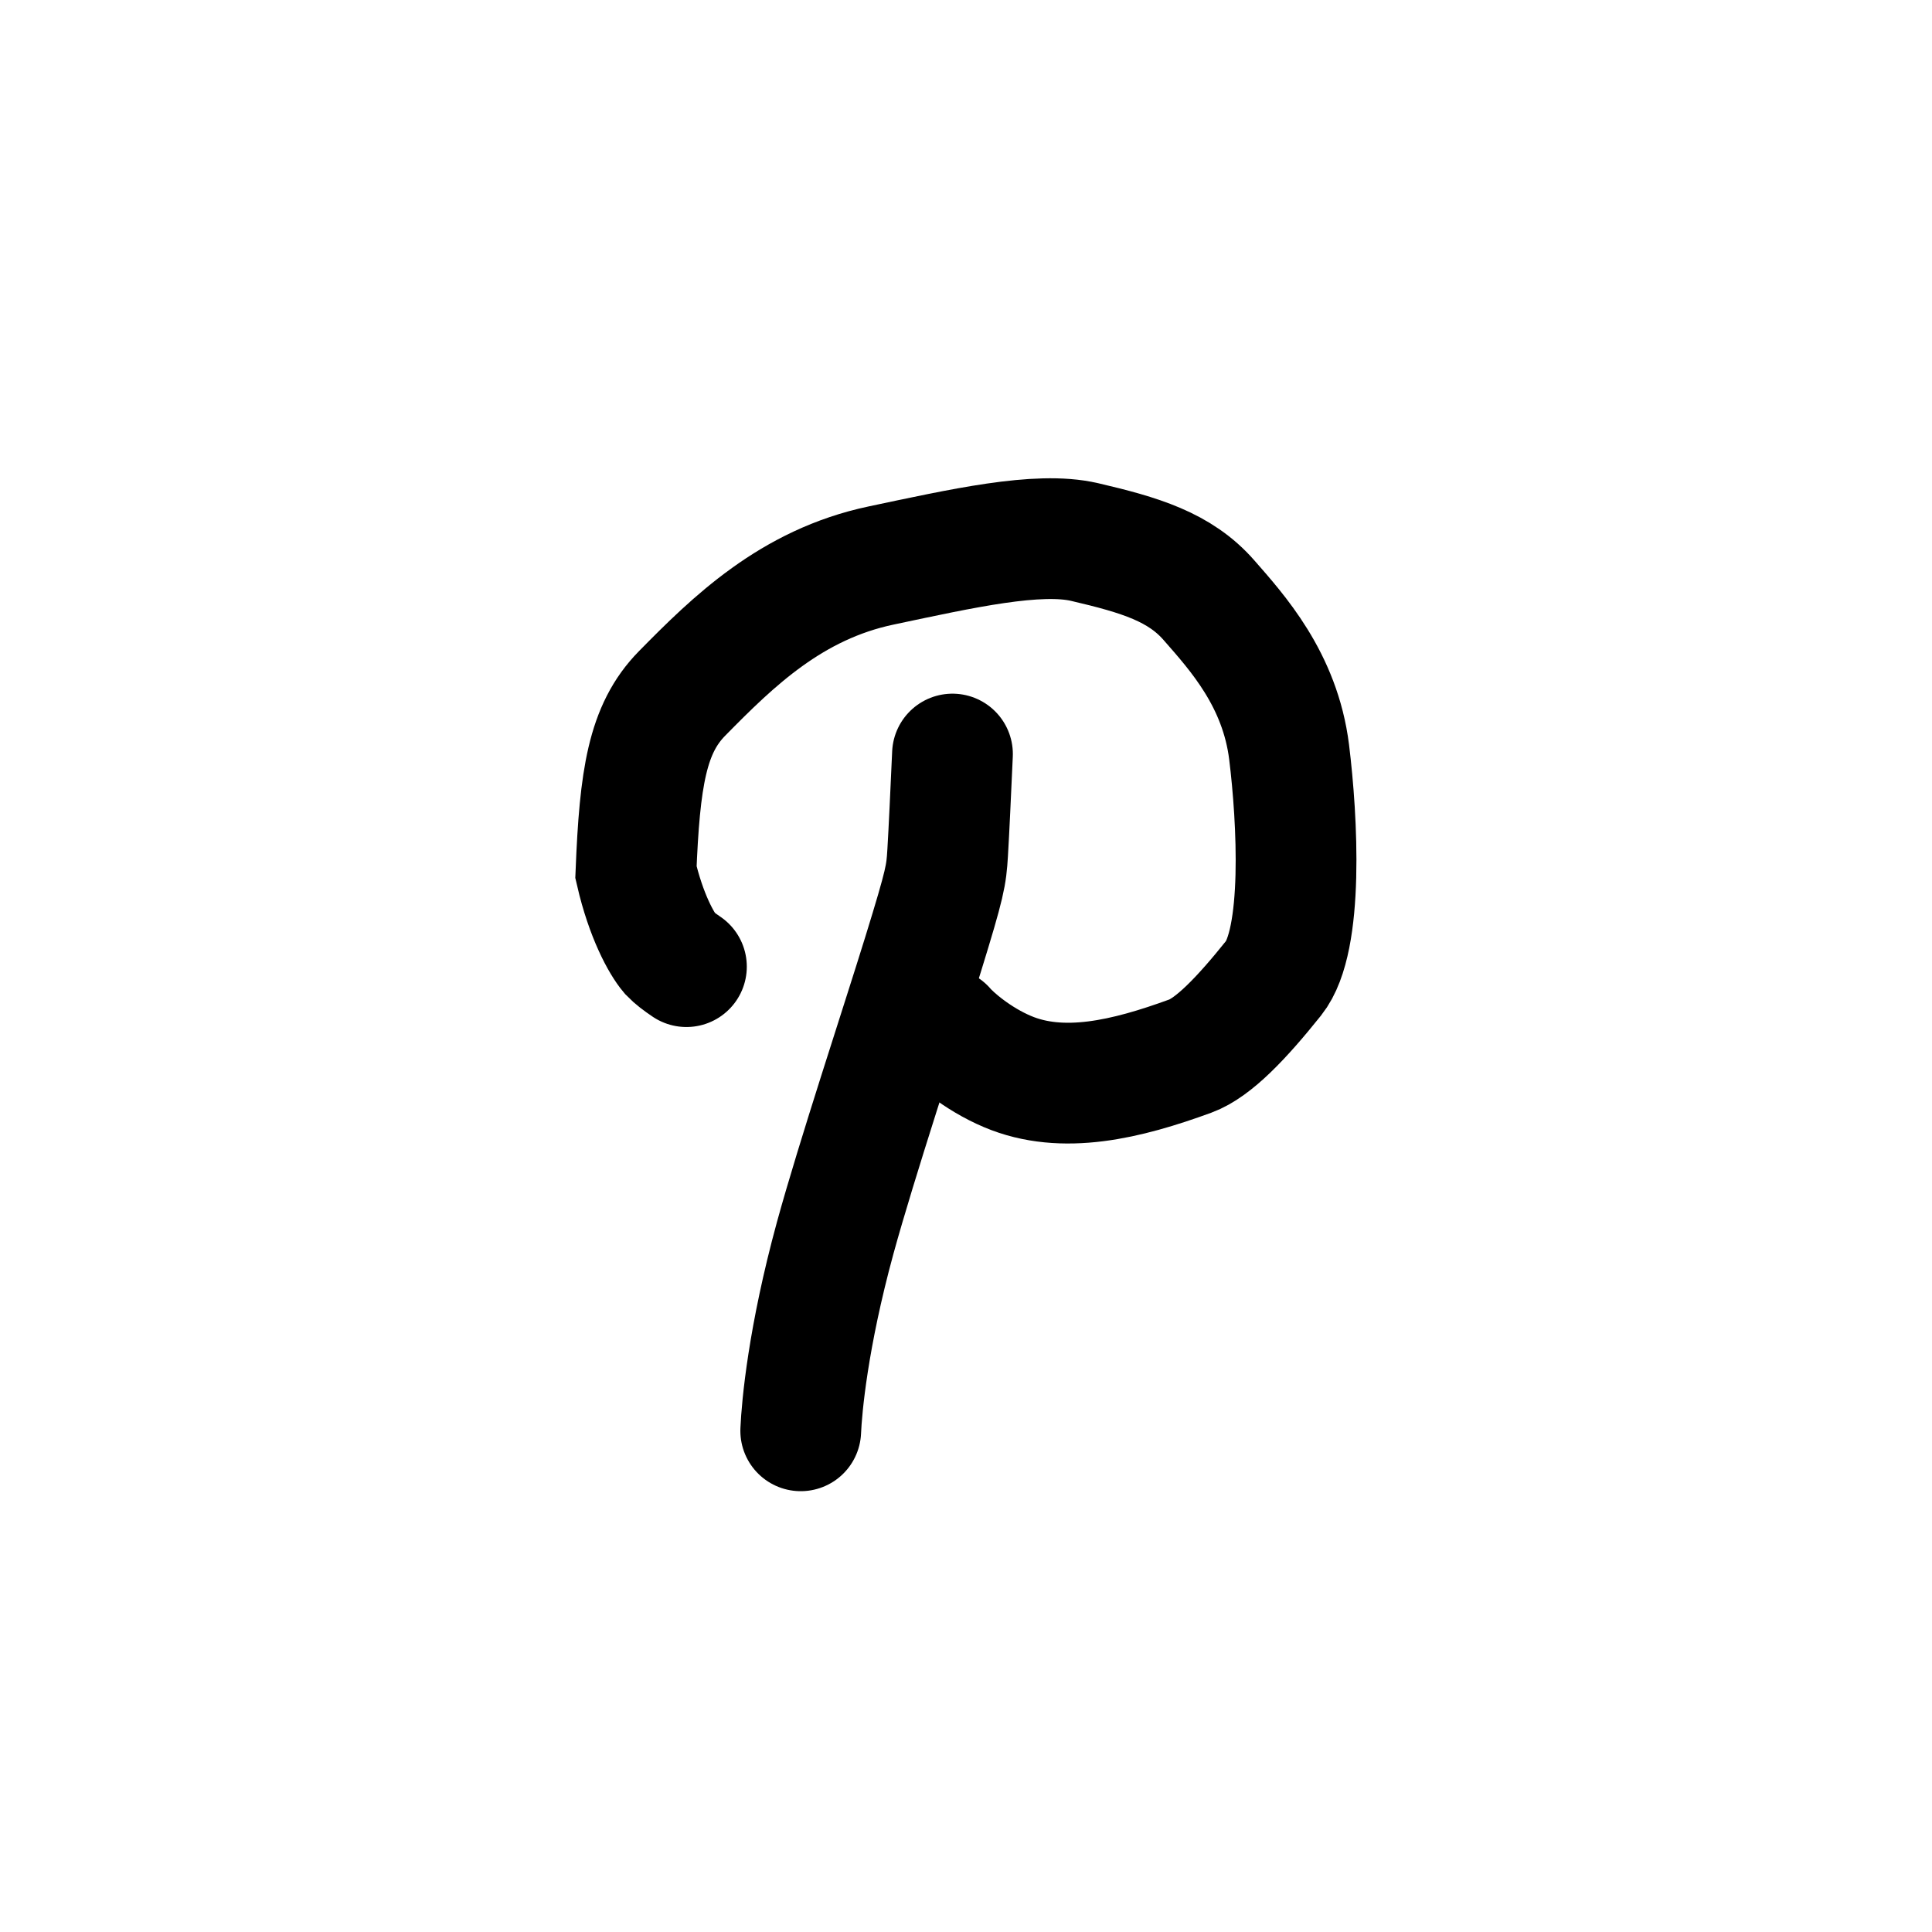
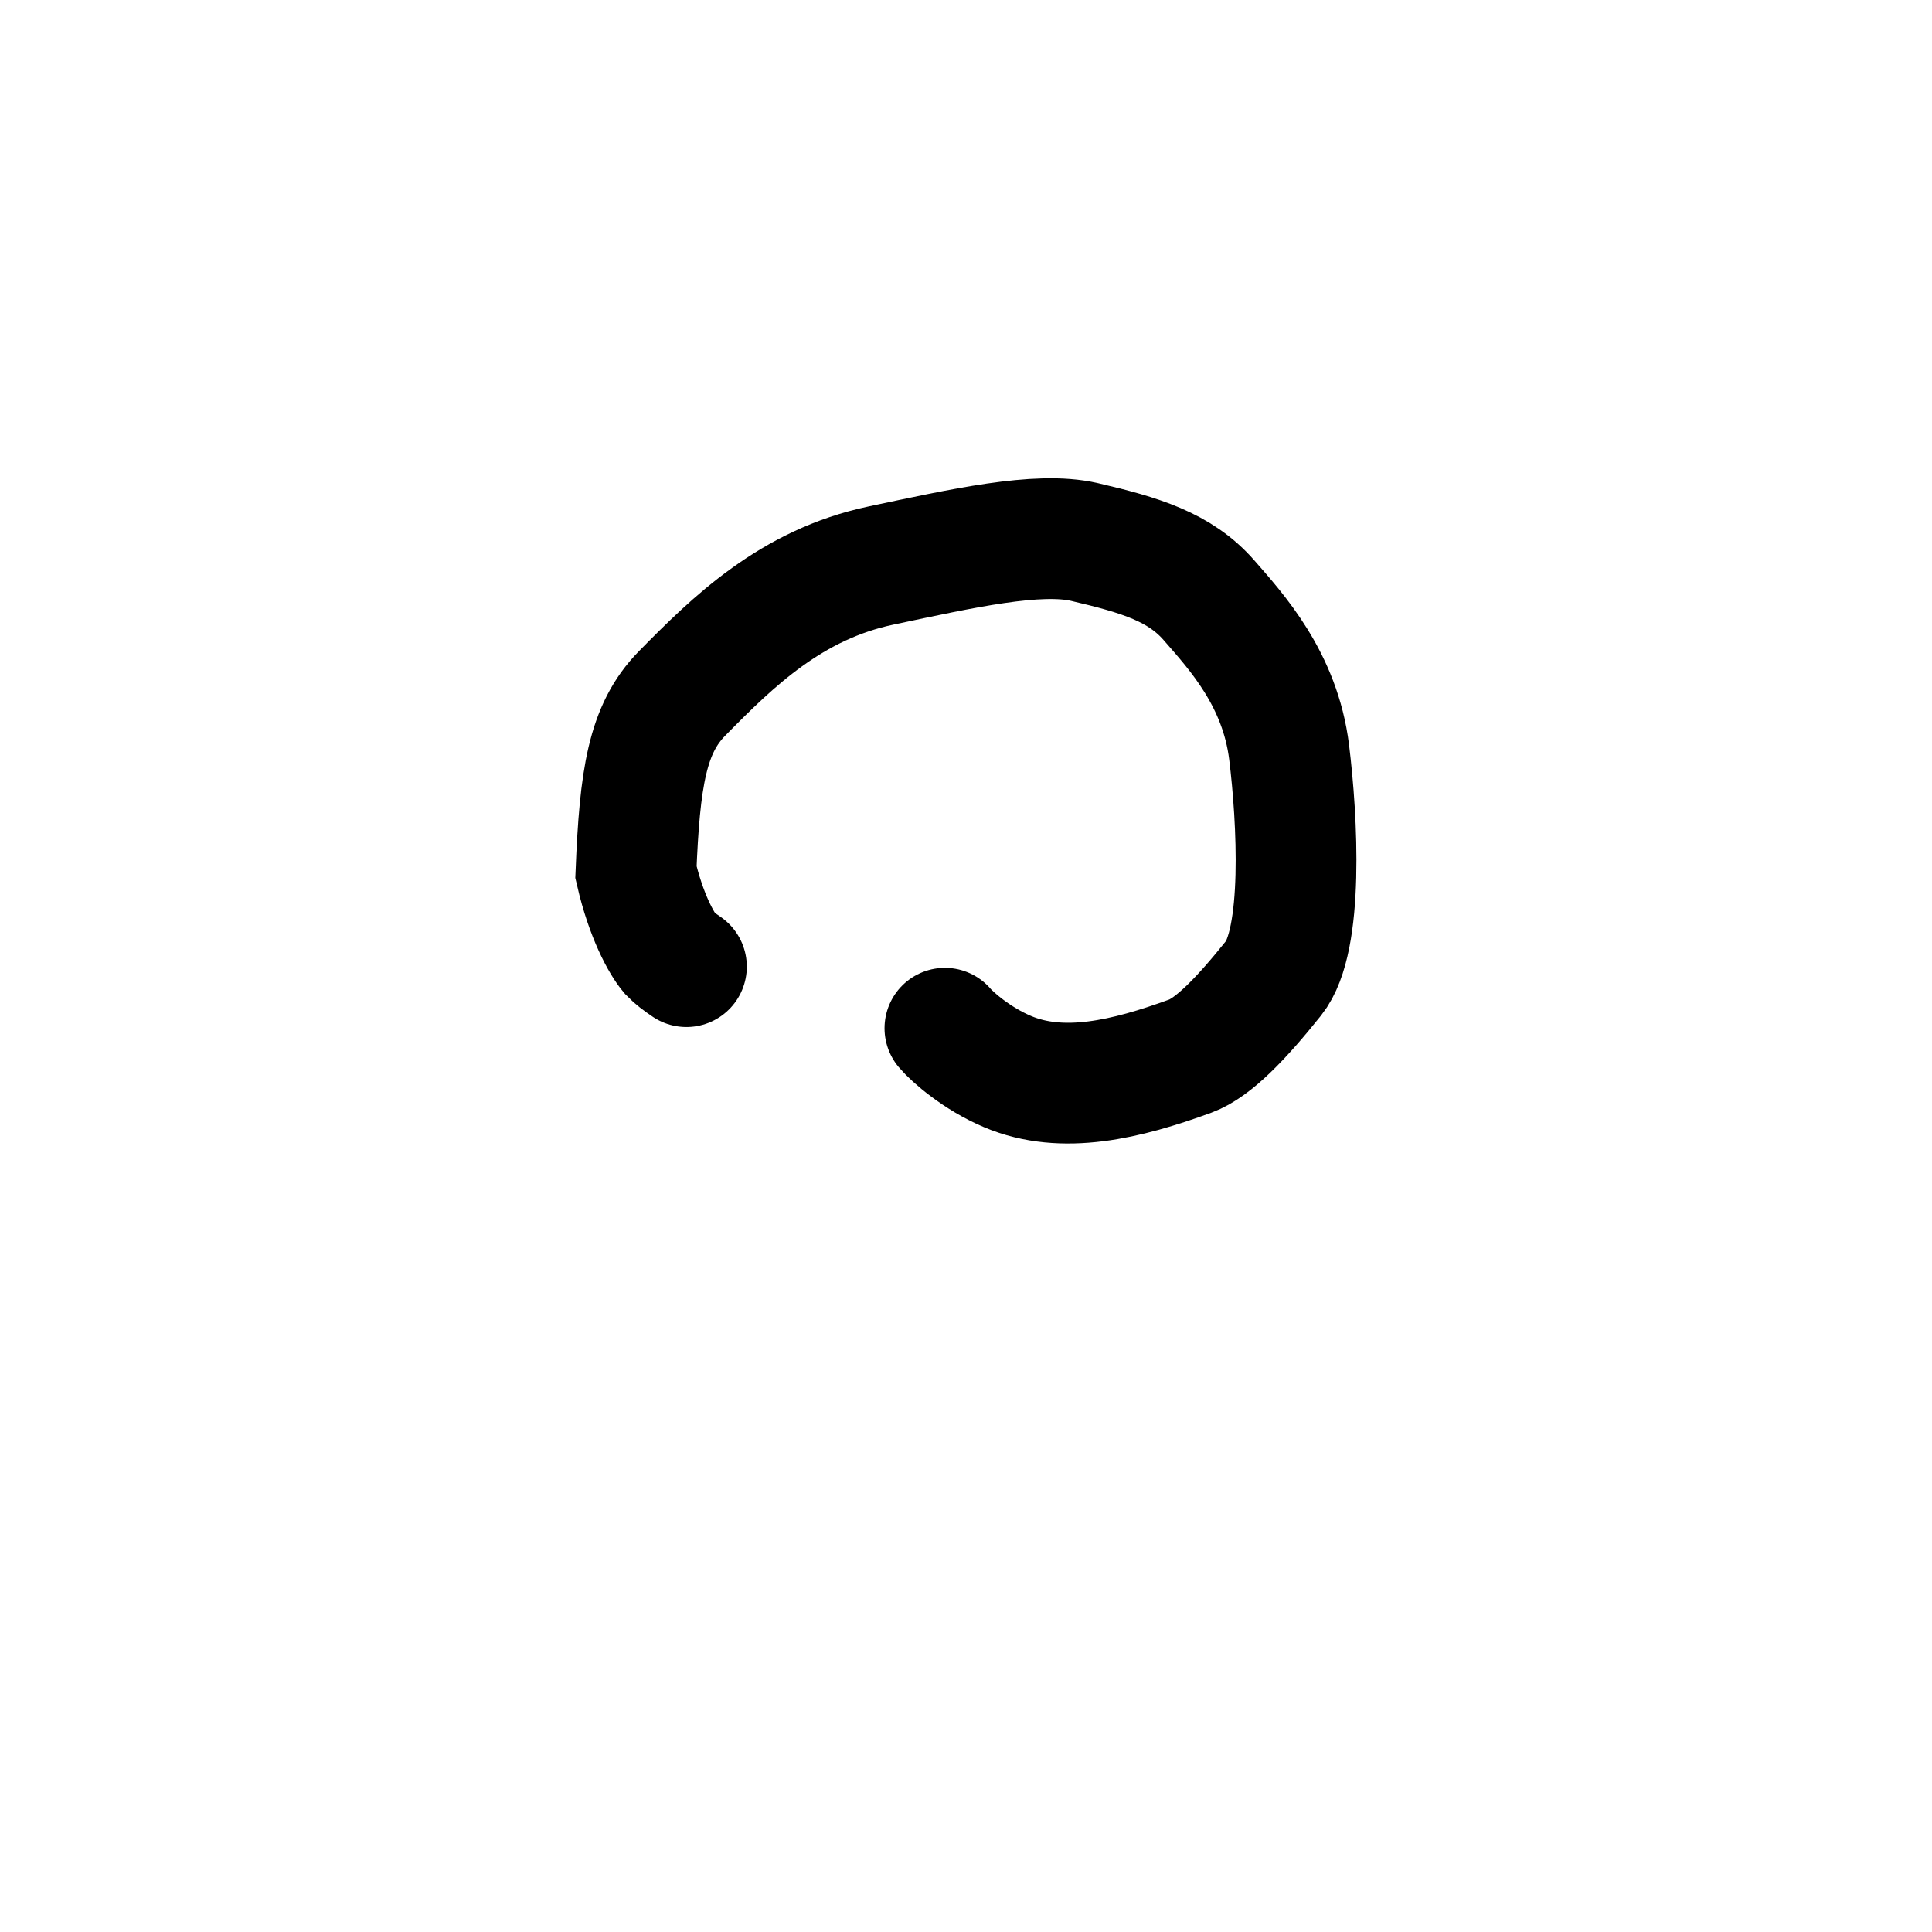
<svg xmlns="http://www.w3.org/2000/svg" fill="none" viewBox="0 0 24 24" height="24" width="24">
-   <path stroke-linecap="round" stroke-width="1.5" stroke="black" d="M9.947 17.774C9.96 17.475 10.037 16.615 10.375 15.378C10.642 14.404 11.19 12.752 11.467 11.855C11.744 10.958 11.755 10.873 11.772 10.595C11.789 10.317 11.81 9.849 11.832 9.367" />
  <path stroke-linecap="round" stroke-width="1.5" stroke="black" d="M11.738 12.773C11.831 12.883 12.136 13.151 12.515 13.311C13.2 13.602 13.996 13.408 14.787 13.119C15.073 13.014 15.422 12.65 15.822 12.15C16.198 11.679 16.117 10.18 16.014 9.344C15.902 8.441 15.366 7.854 15.019 7.457C14.658 7.043 14.162 6.894 13.472 6.733C12.893 6.599 11.949 6.813 10.945 7.025C9.831 7.26 9.108 7.968 8.472 8.615C8.04 9.055 7.947 9.664 7.9 10.835C8.025 11.376 8.216 11.72 8.322 11.845C8.378 11.903 8.439 11.948 8.527 12.008" />
</svg>